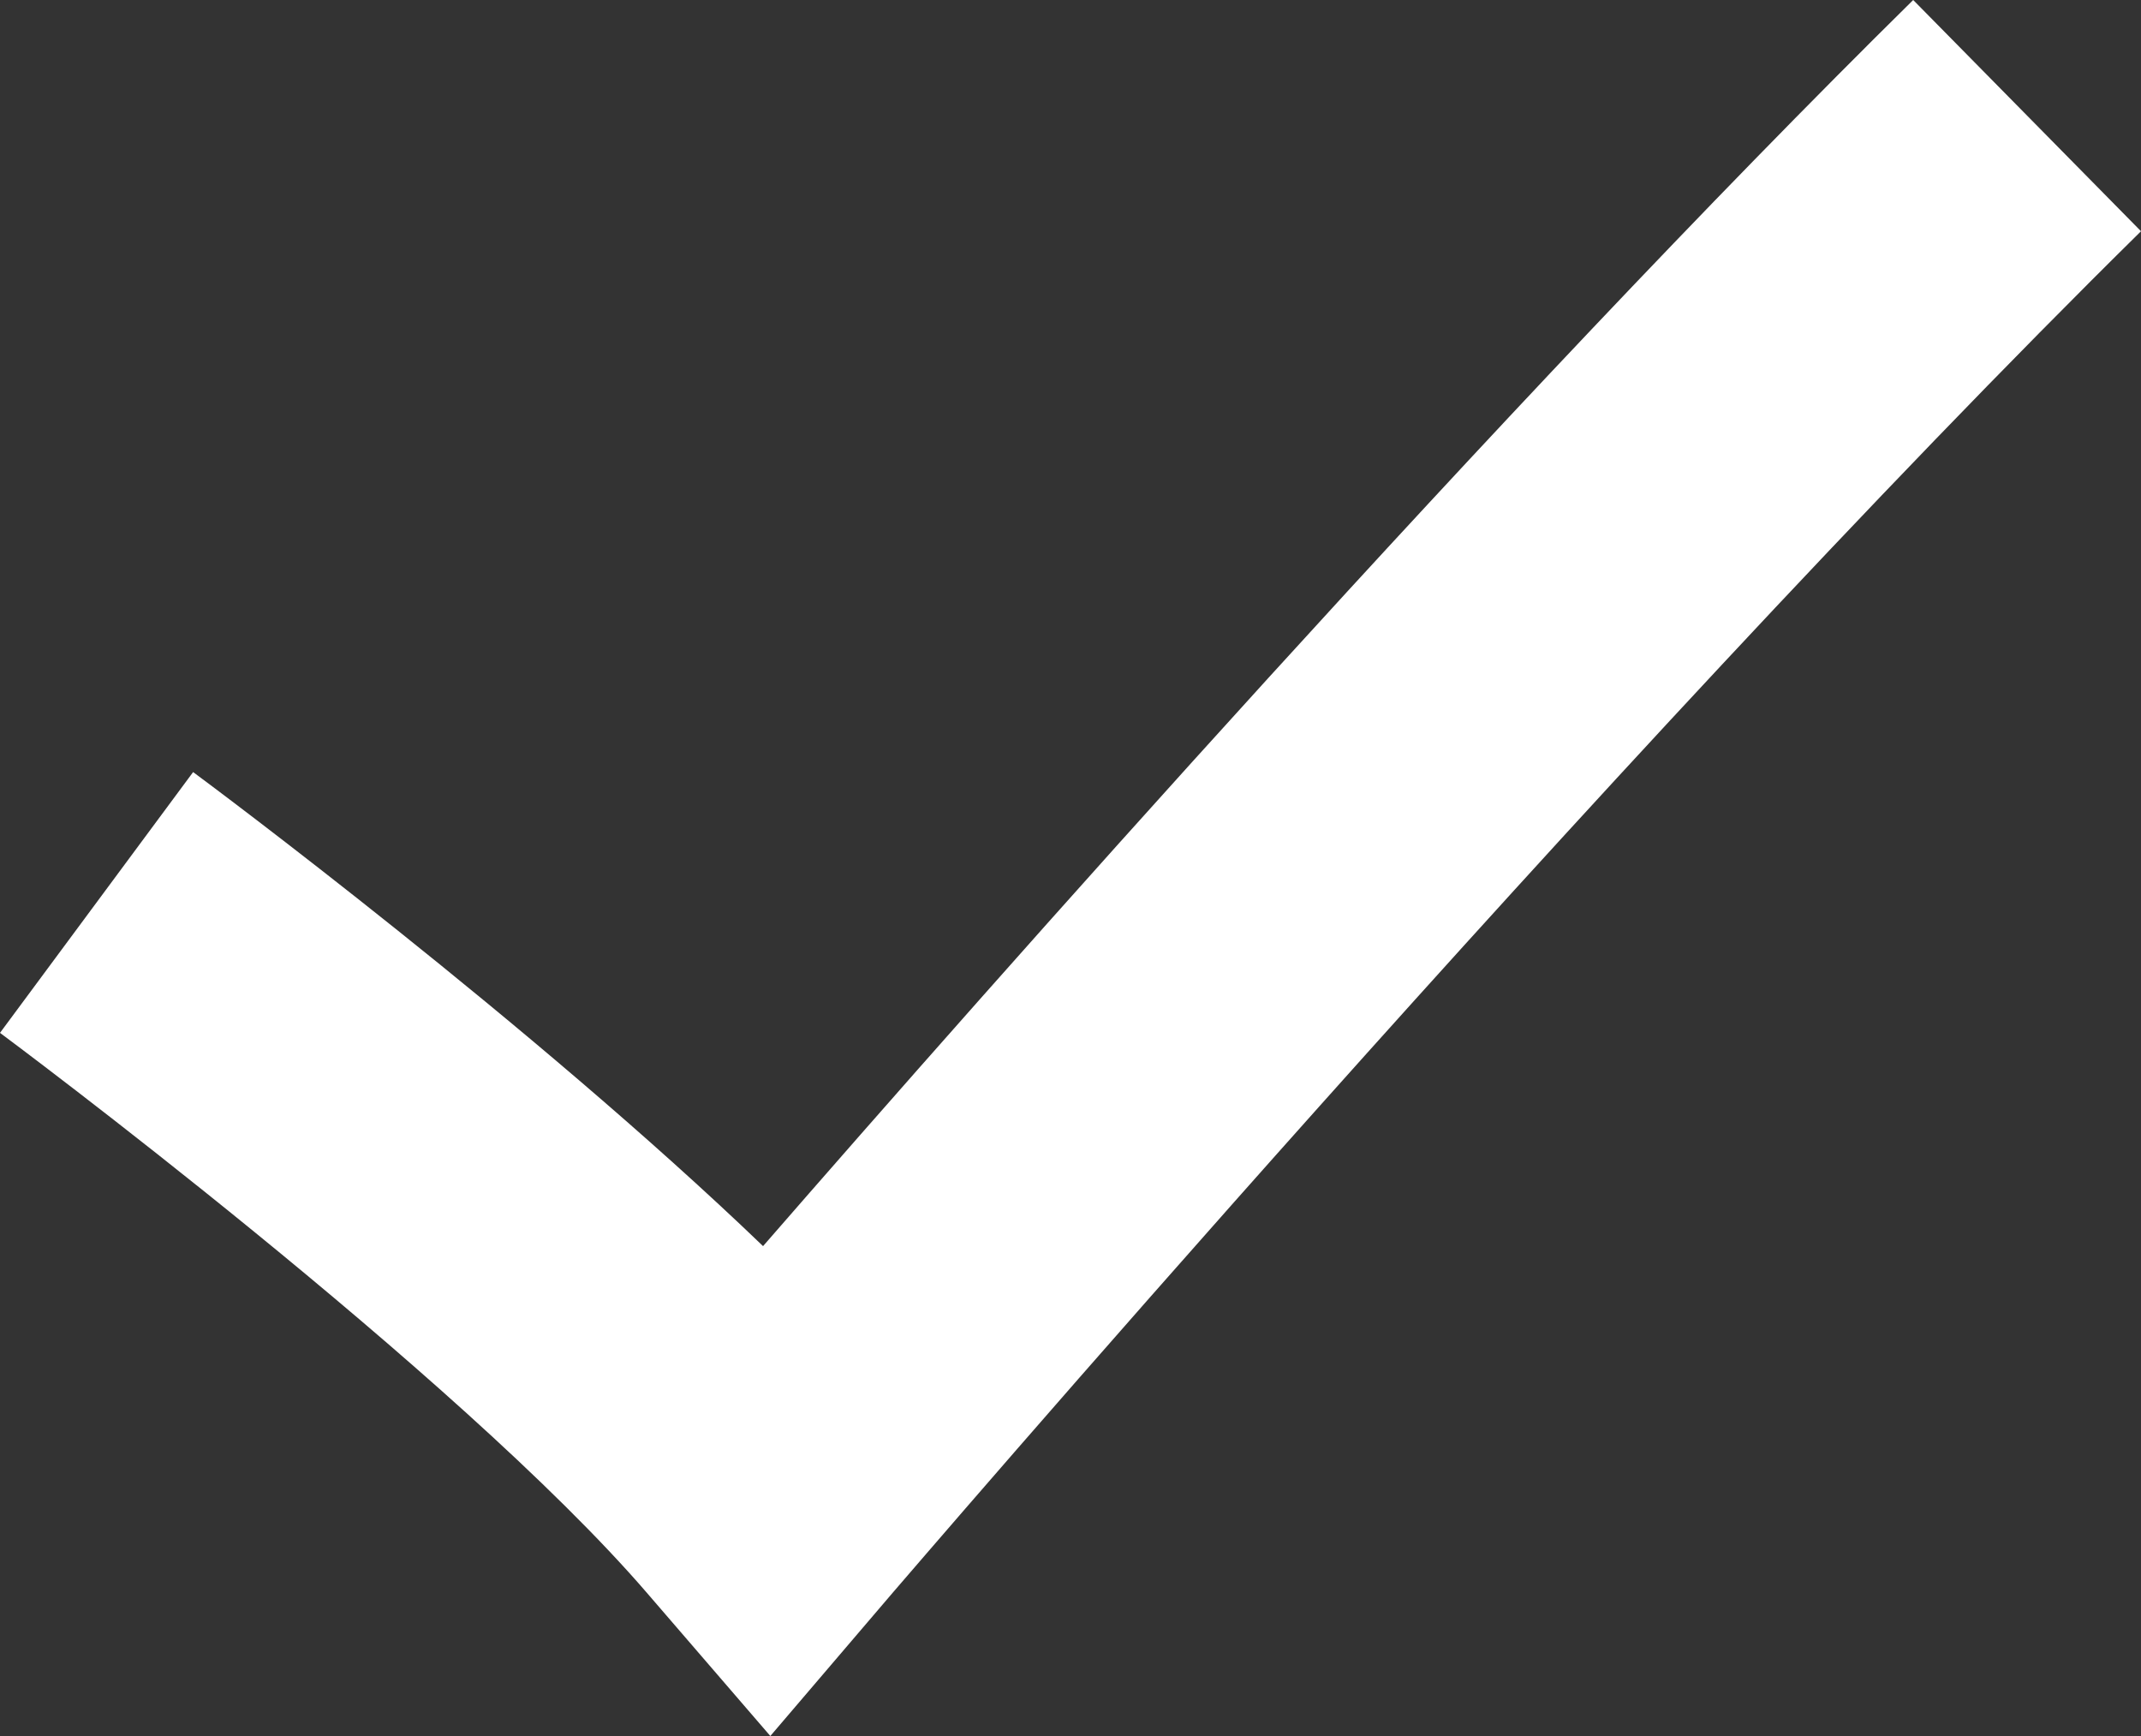
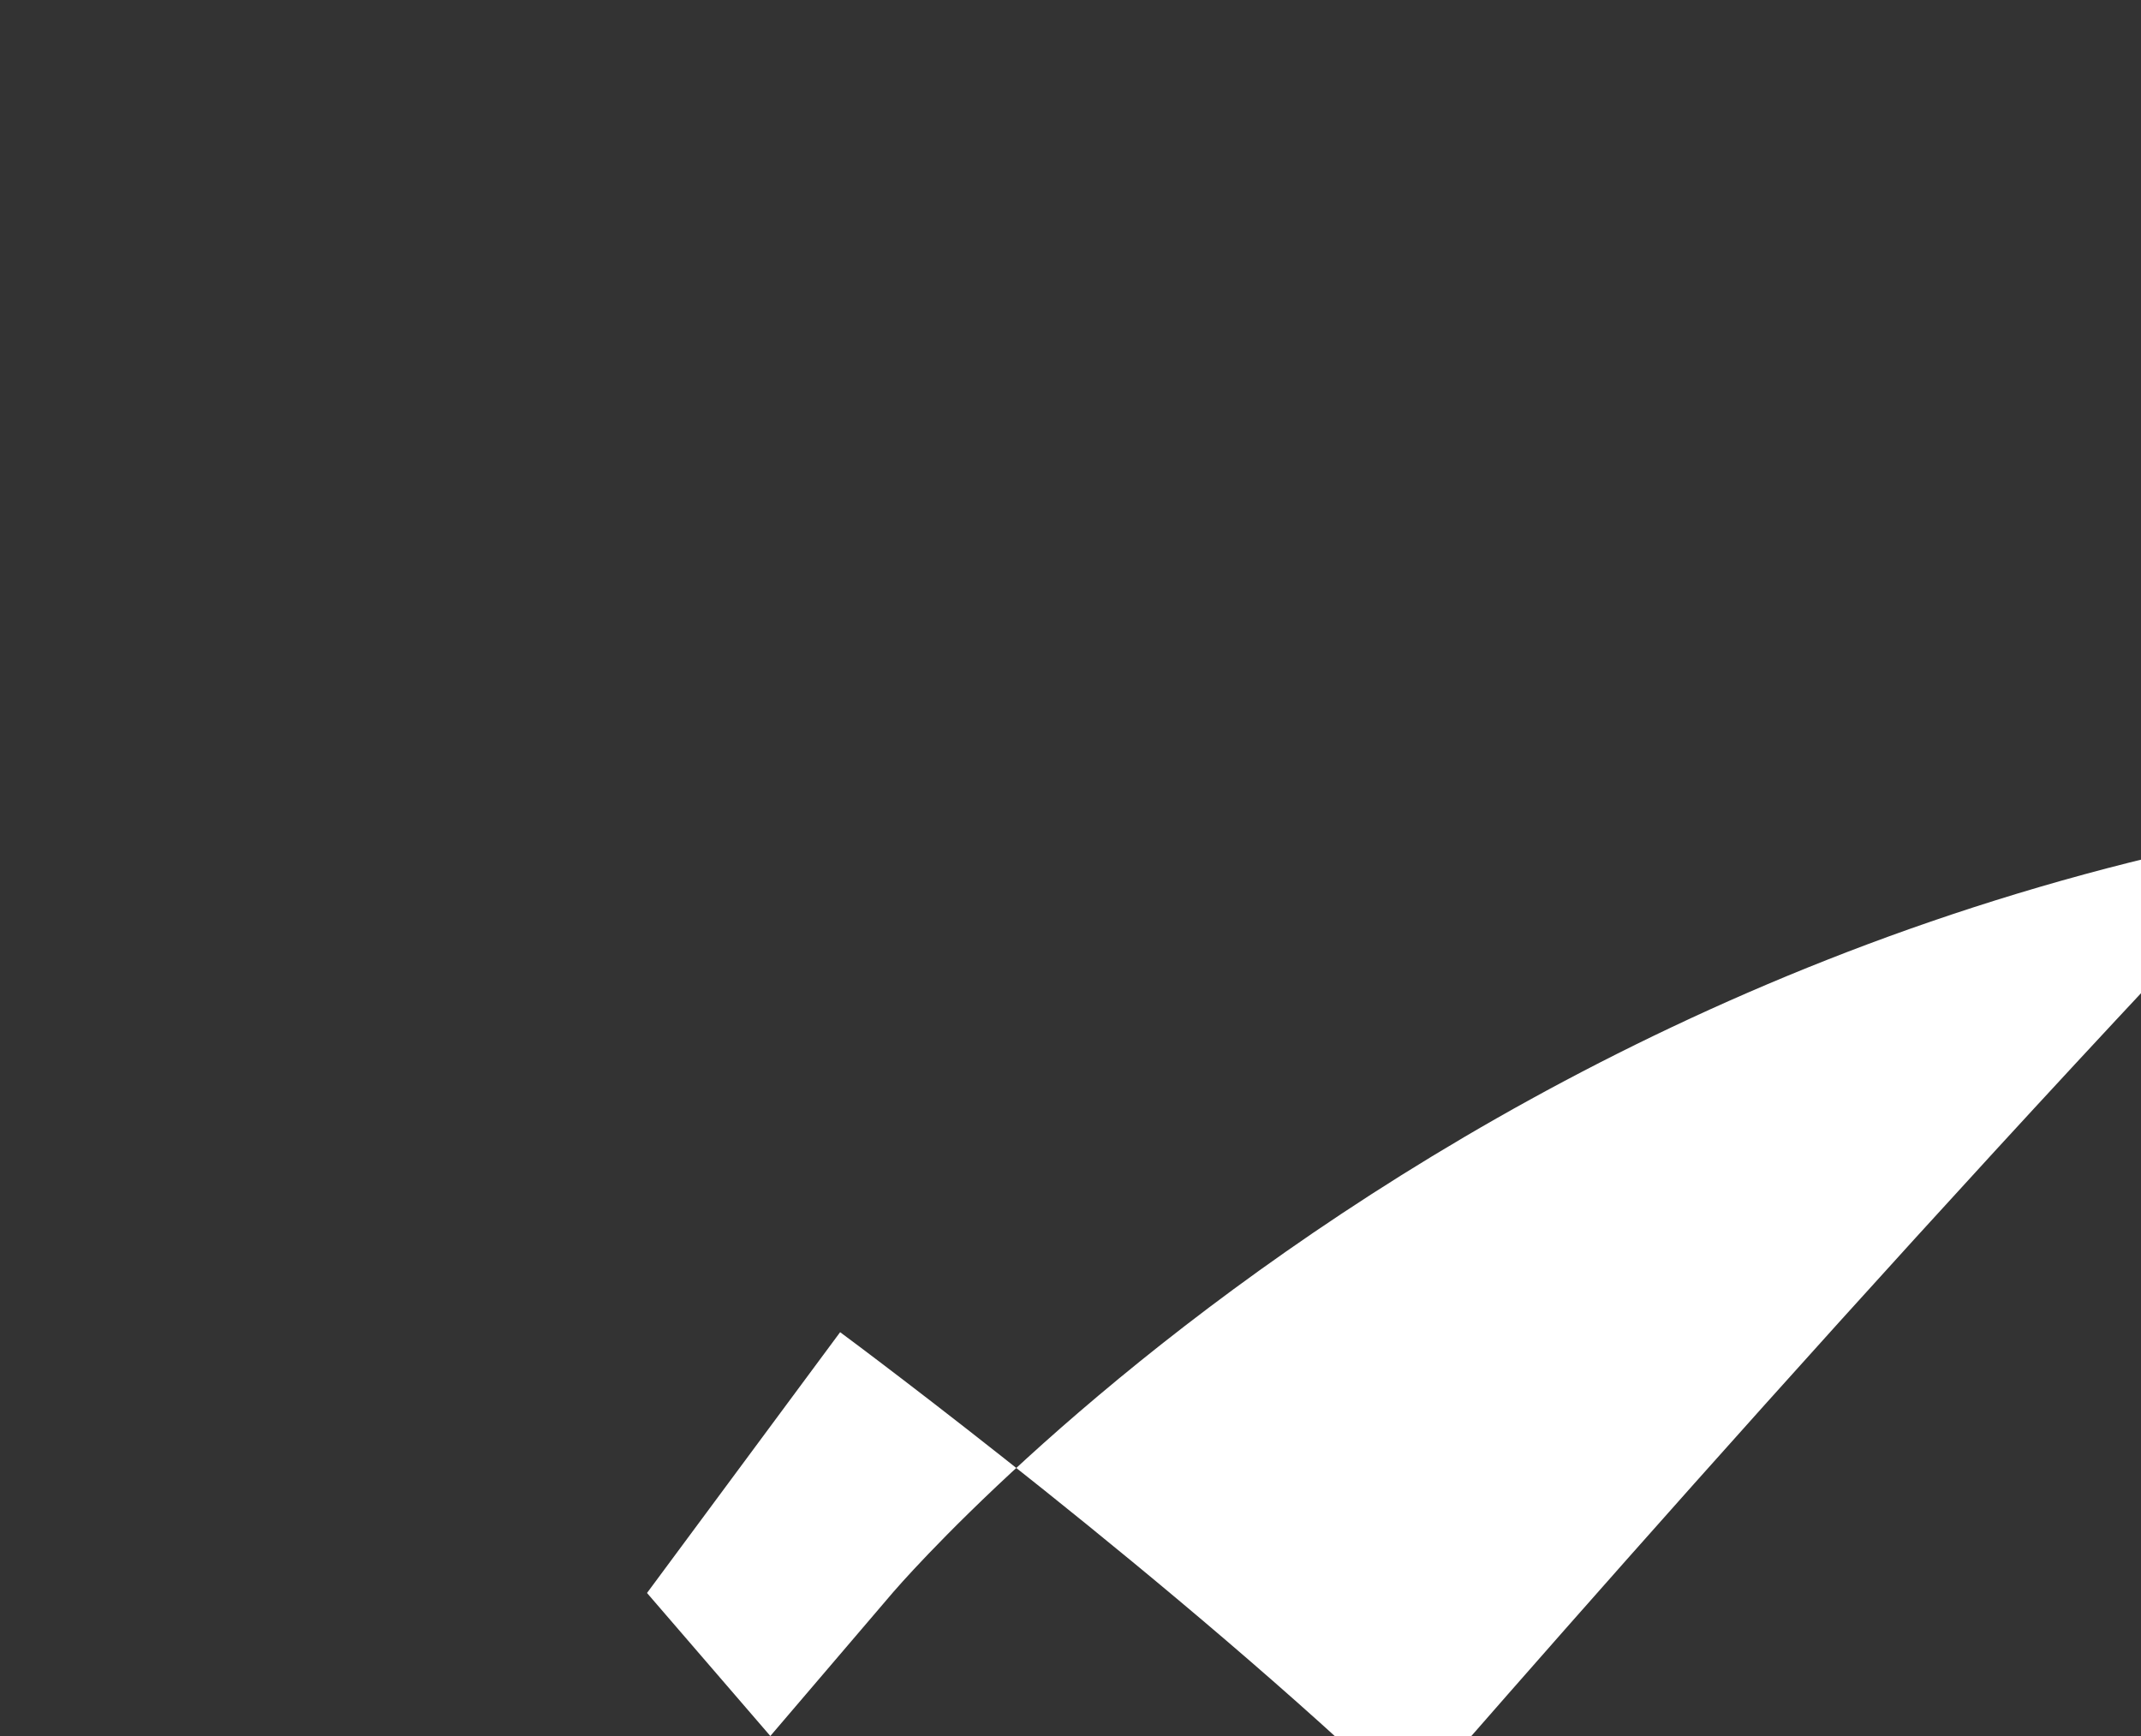
<svg xmlns="http://www.w3.org/2000/svg" fill="#000000" height="405.4" preserveAspectRatio="xMidYMid meet" version="1" viewBox="0.0 47.3 500.0 405.4" width="500" zoomAndPan="magnify">
  <rect x="0.0" y="47.3" width="500.0" height="405.4" fill="#333333" stroke="none" />
  <g id="change1_1">
-     <path d="M179.9,452.7l-28.8-33.4C107,368.1,1.1,289.3,0,288.5l45.1-60.9c3.8,2.8,79.2,58.9,133.1,110.7 c52.9-60.8,172.5-196.3,268.6-291l53.2,54C375.7,223.8,210.3,417.2,208.6,419.1L179.9,452.7z" fill="#ffffff" />
+     <path d="M179.9,452.7l-28.8-33.4l45.1-60.9c3.8,2.8,79.2,58.9,133.1,110.7 c52.9-60.8,172.5-196.3,268.6-291l53.2,54C375.7,223.8,210.3,417.2,208.6,419.1L179.9,452.7z" fill="#ffffff" />
  </g>
</svg>